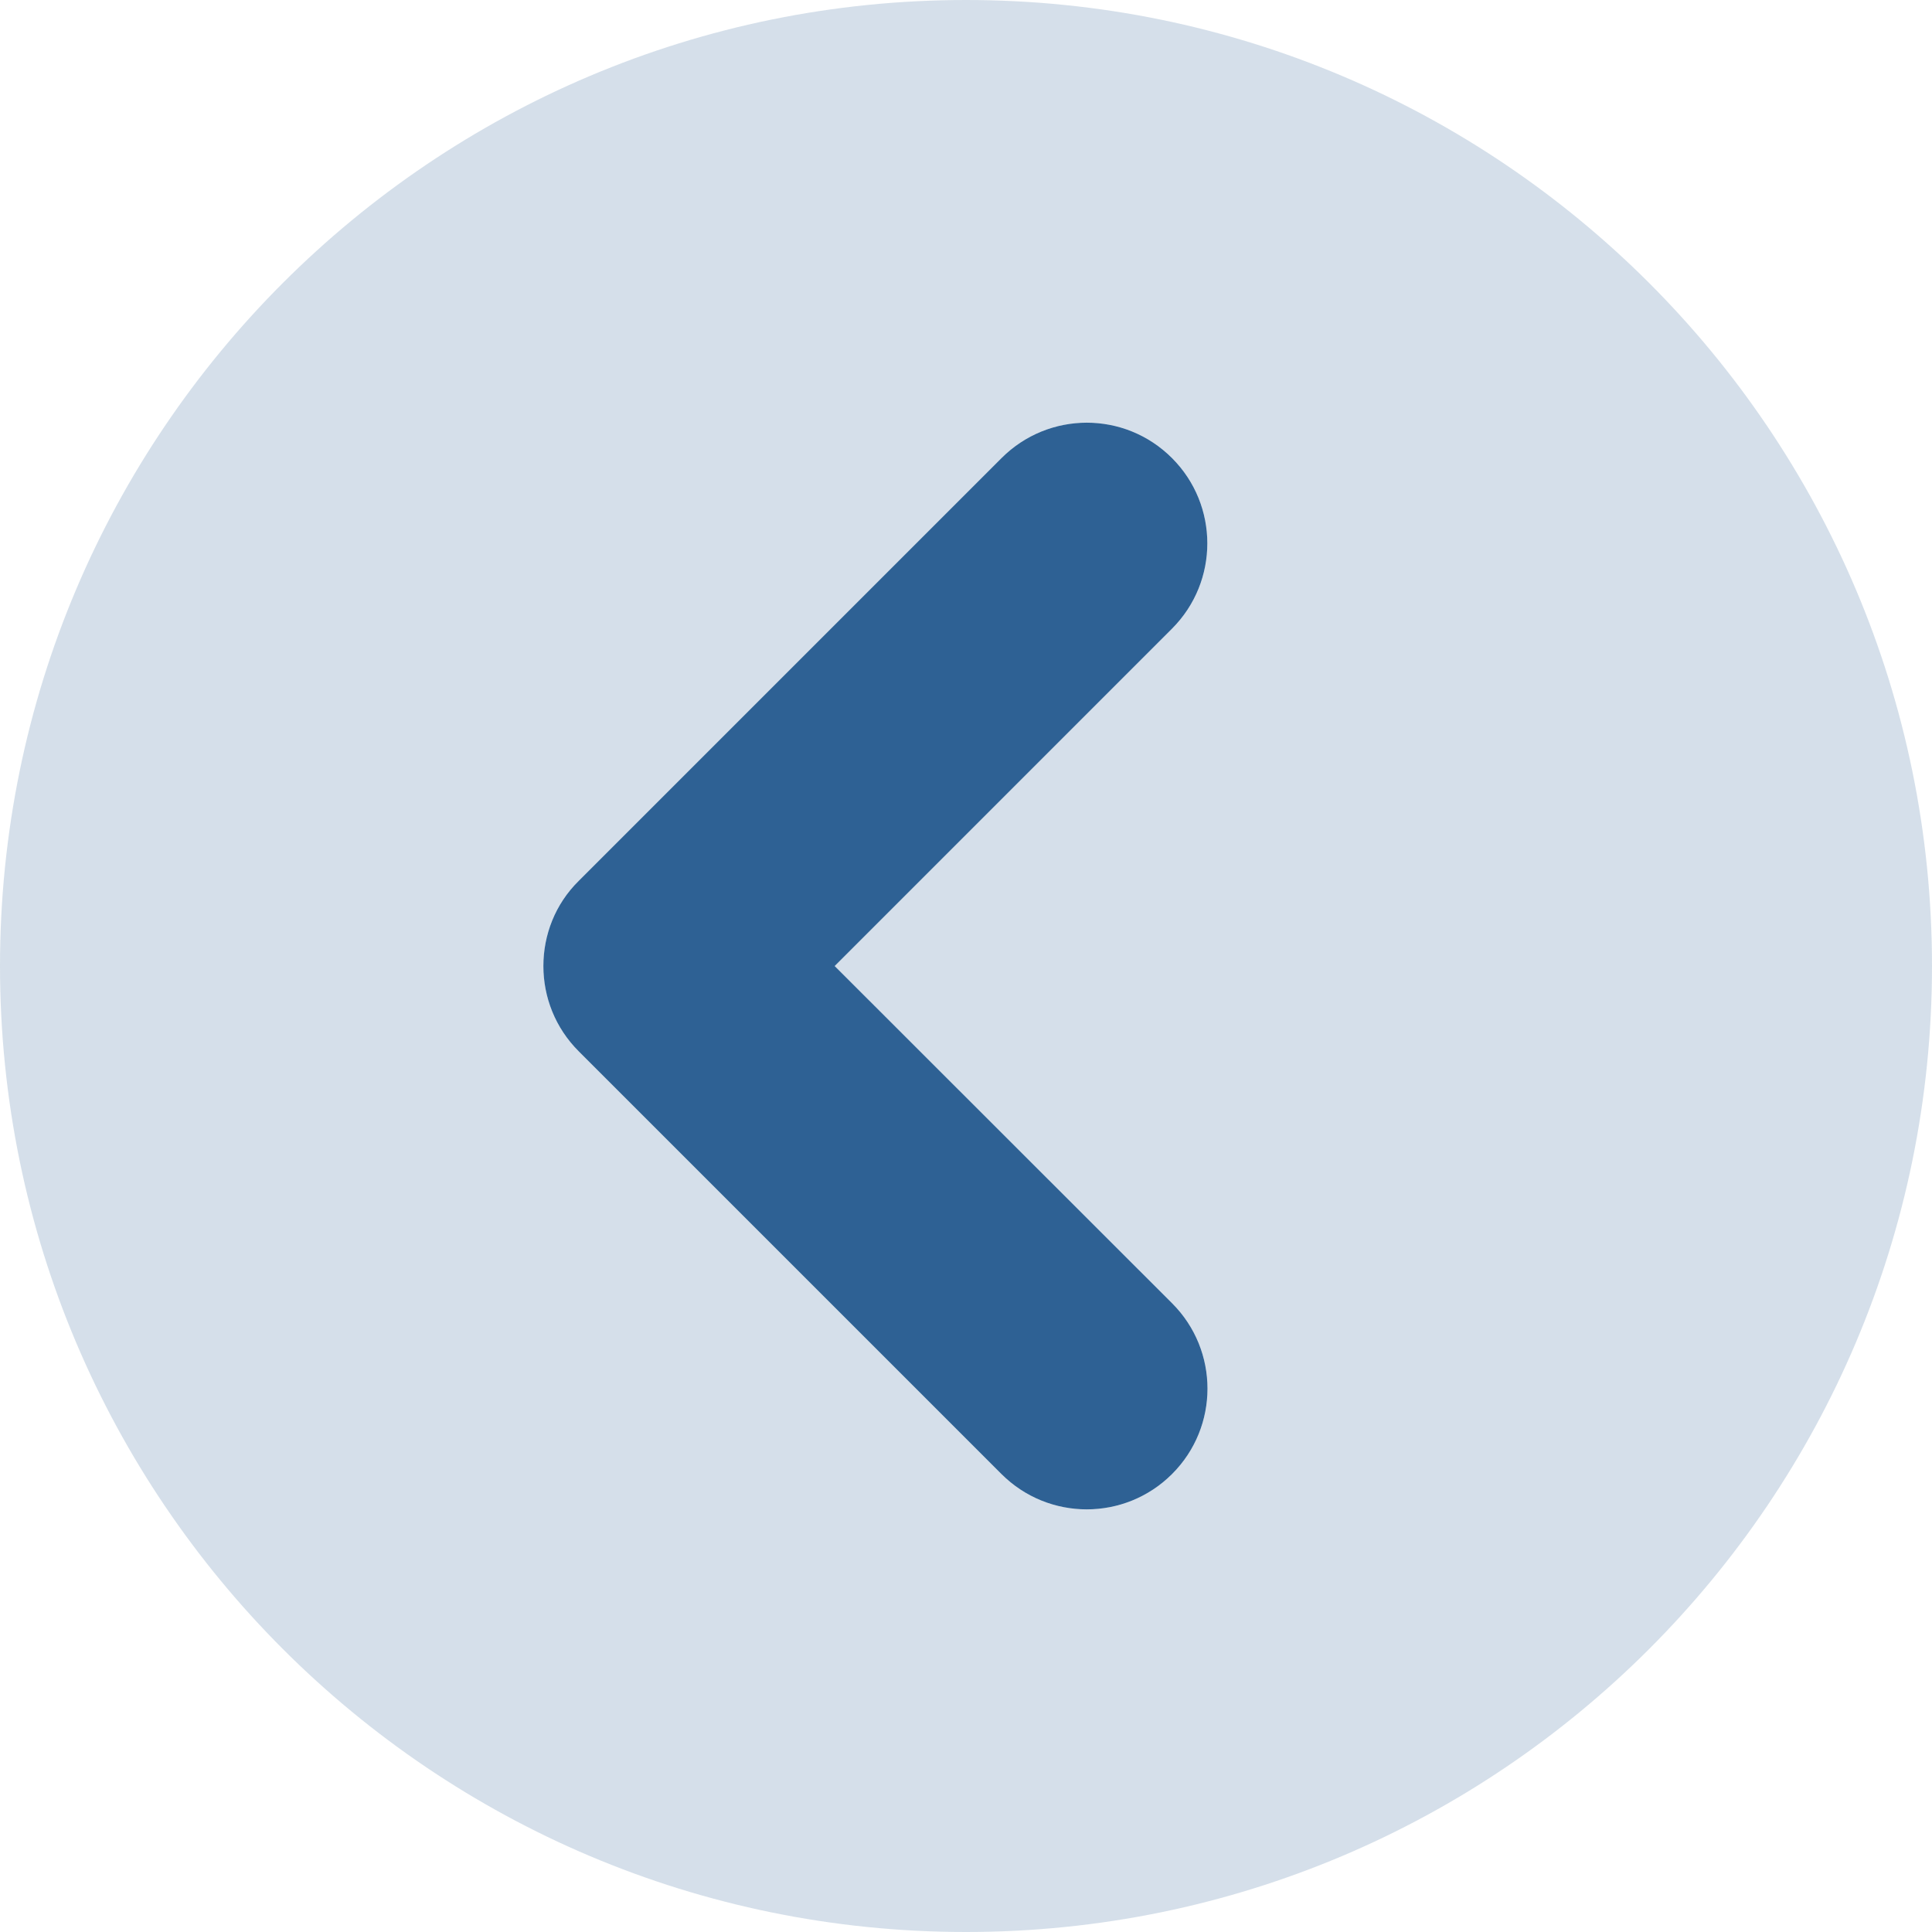
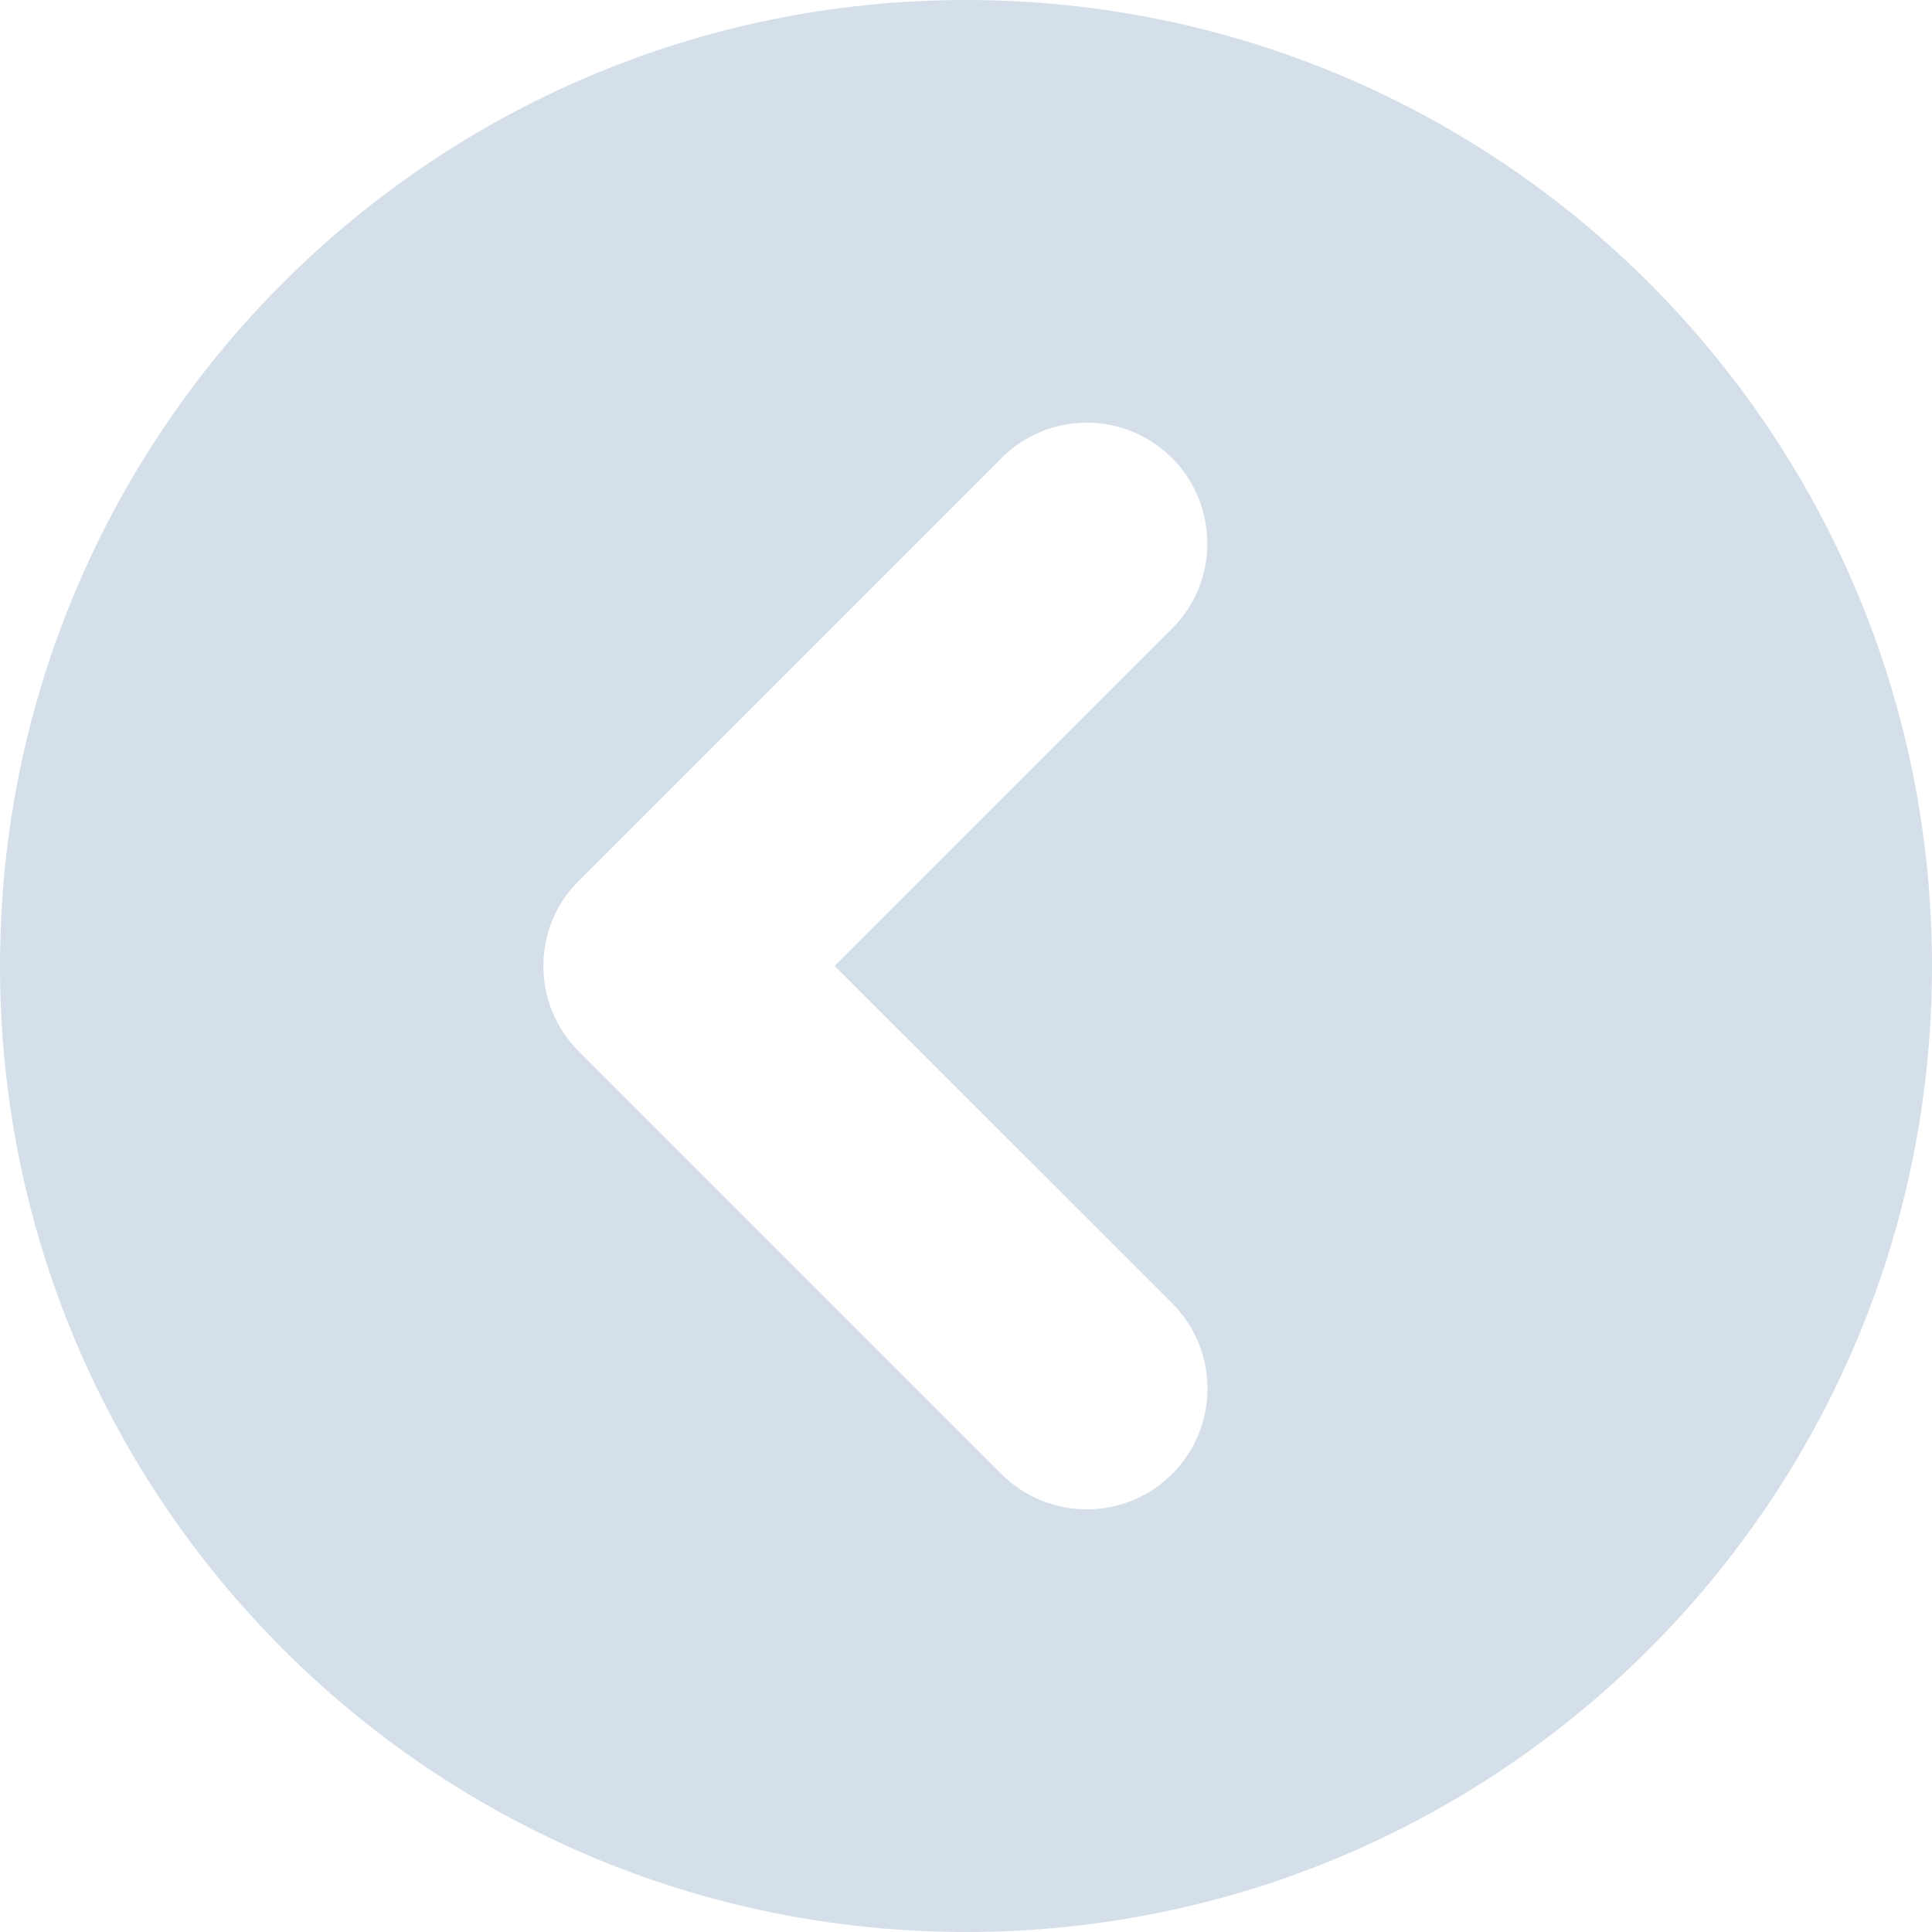
<svg xmlns="http://www.w3.org/2000/svg" width="60" height="60" viewBox="0 0 60 60" fill="none">
-   <path d="M31.102 14.227L17.977 27.352C17.238 28.079 16.875 29.04 16.875 30.001C16.875 30.962 17.241 31.92 17.974 32.651L31.099 45.776C32.563 47.241 34.937 47.241 36.401 45.776C37.866 44.312 37.866 41.938 36.401 40.474L25.922 30.001L36.396 19.526C37.861 18.061 37.861 15.688 36.396 14.224C34.931 12.759 32.566 12.762 31.102 14.227Z" fill="#2E6194" />
  <g style="mix-blend-mode:multiply" opacity="0.2">
    <path d="M60 30C60 46.57 46.57 60 30 60C13.43 60 -3.22767e-06 46.57 -2.50336e-06 30C-1.77904e-06 13.43 13.43 -5.85035e-06 30 -5.12604e-06C46.57 -4.40173e-06 60 13.43 60 30ZM31.102 14.227L17.977 27.352C17.238 28.078 16.875 29.039 16.875 30C16.875 30.961 17.241 31.919 17.974 32.651L31.099 45.776C32.563 47.241 34.937 47.241 36.401 45.776C37.866 44.311 37.866 41.938 36.401 40.473L25.922 30L36.396 19.526C37.861 18.061 37.861 15.688 36.396 14.223C34.931 12.758 32.566 12.762 31.102 14.227Z" fill="#2E6194" />
  </g>
</svg>